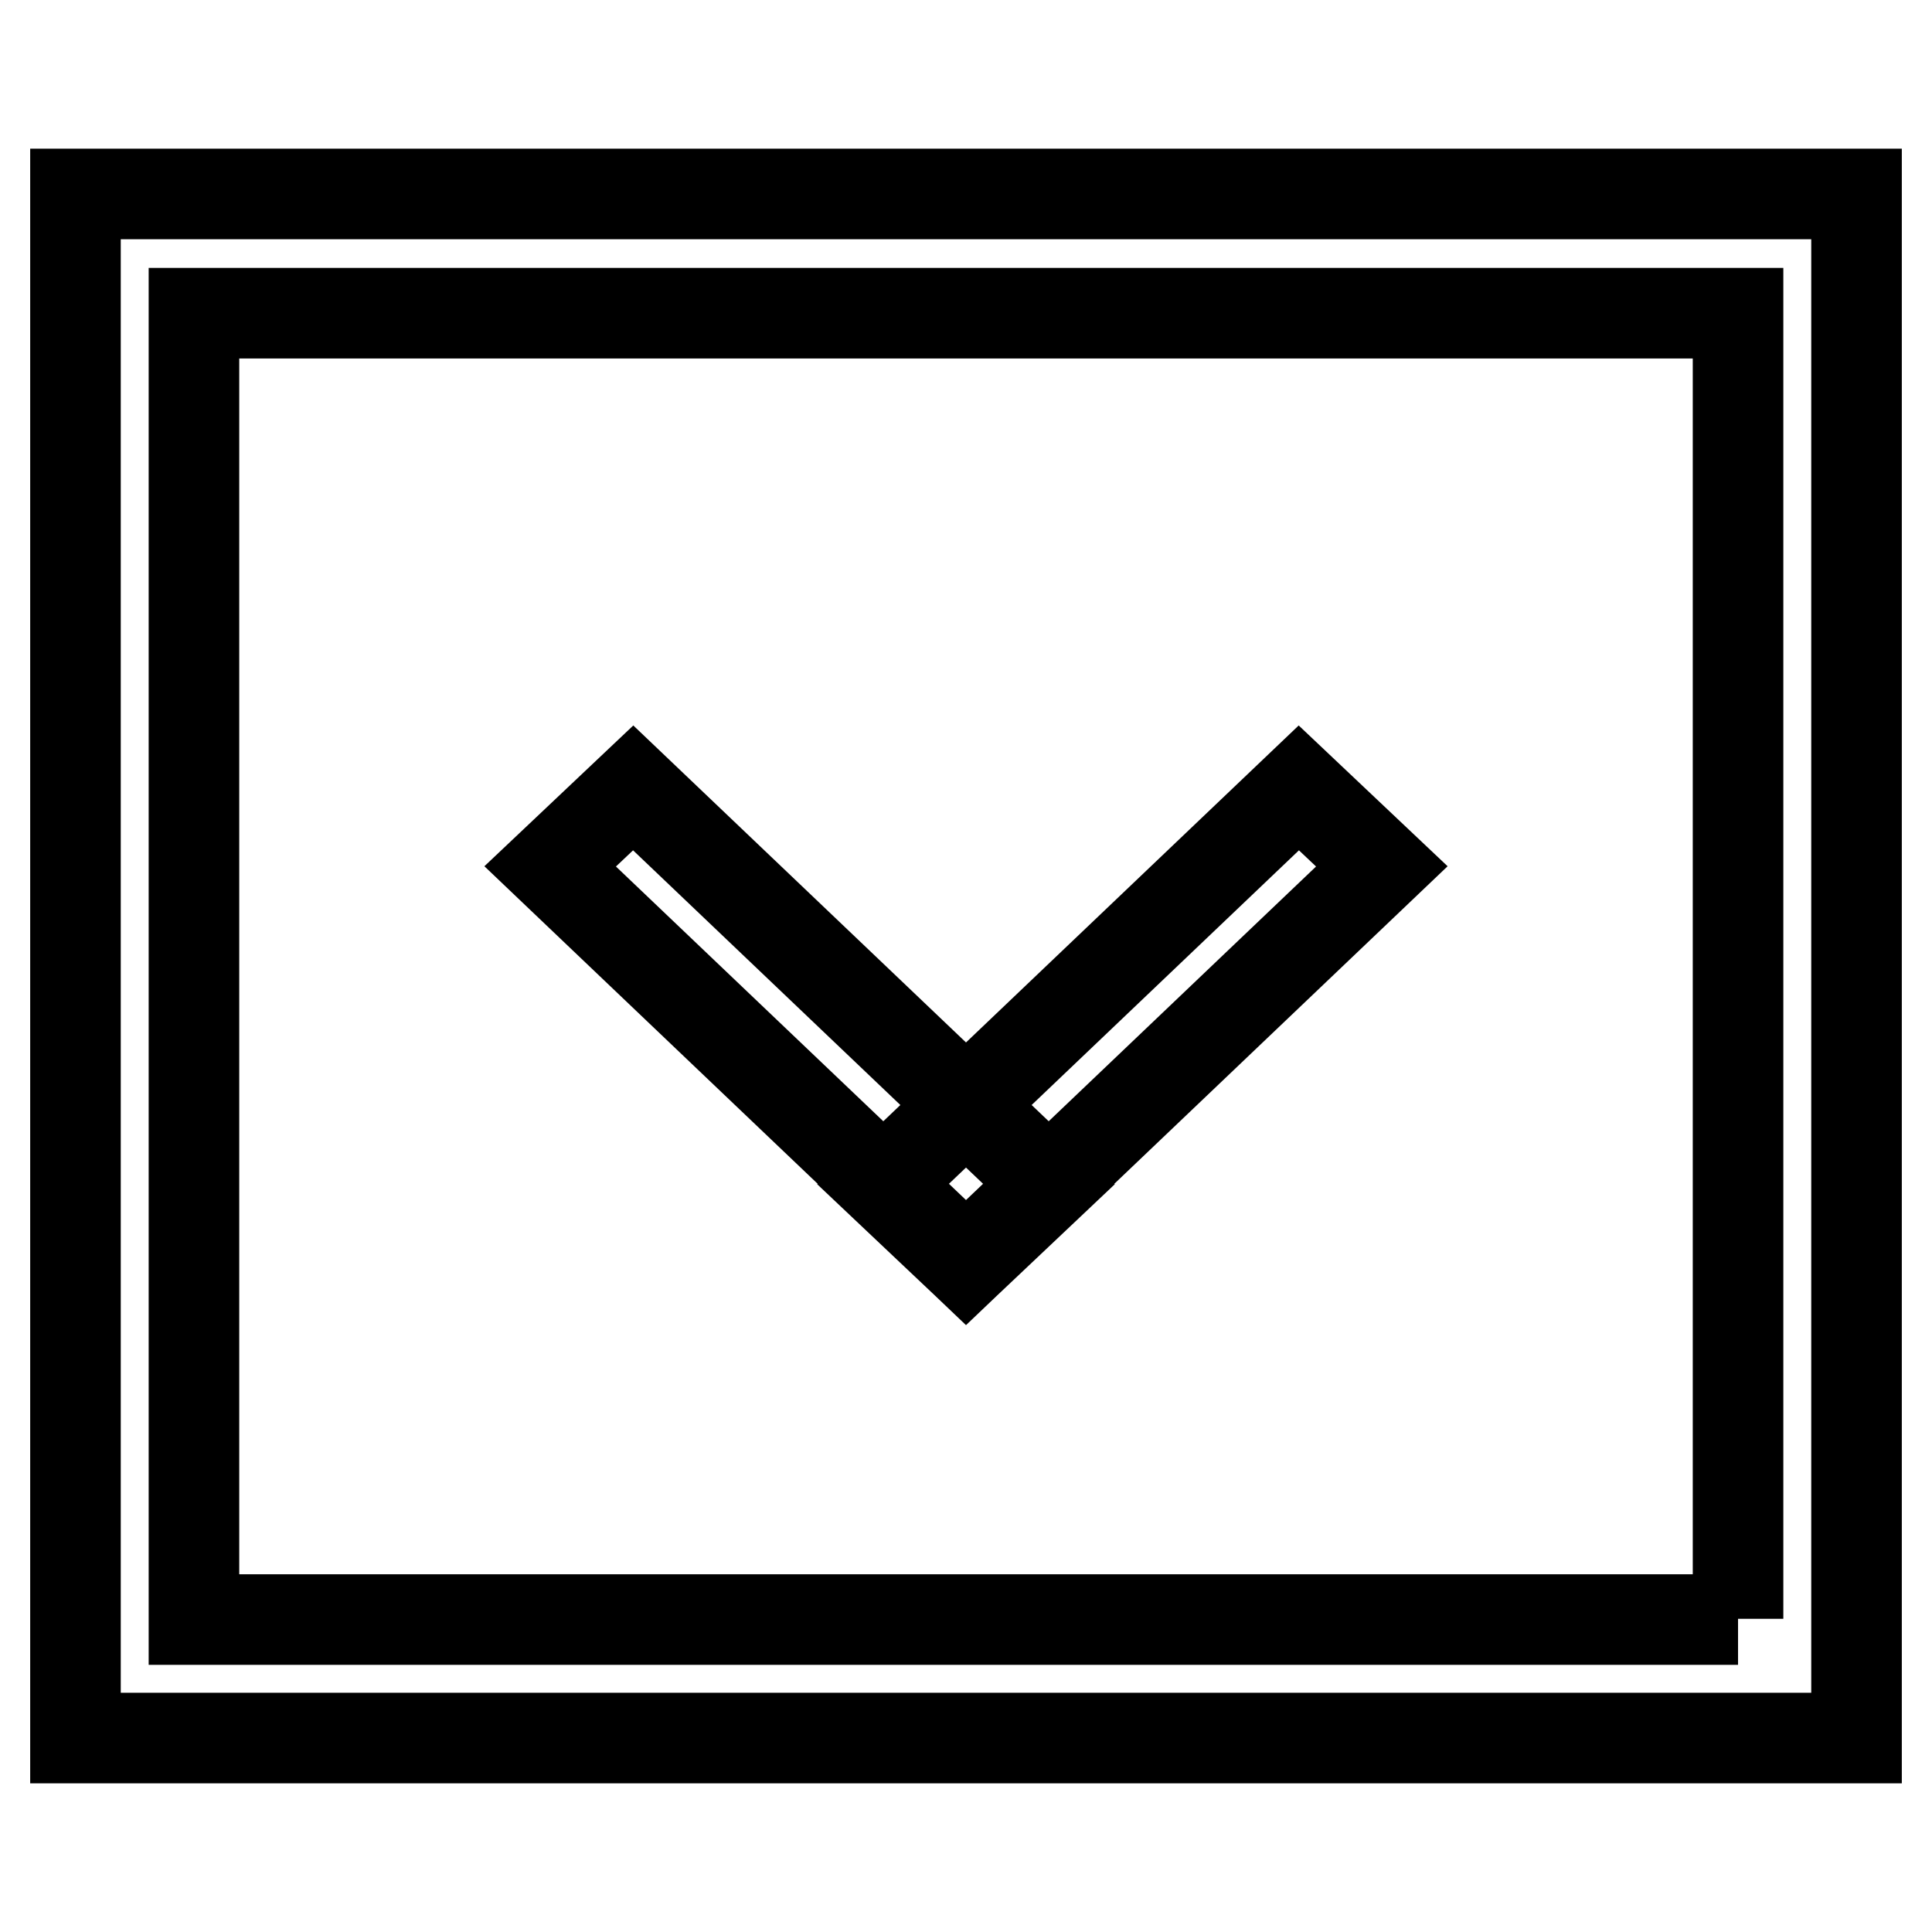
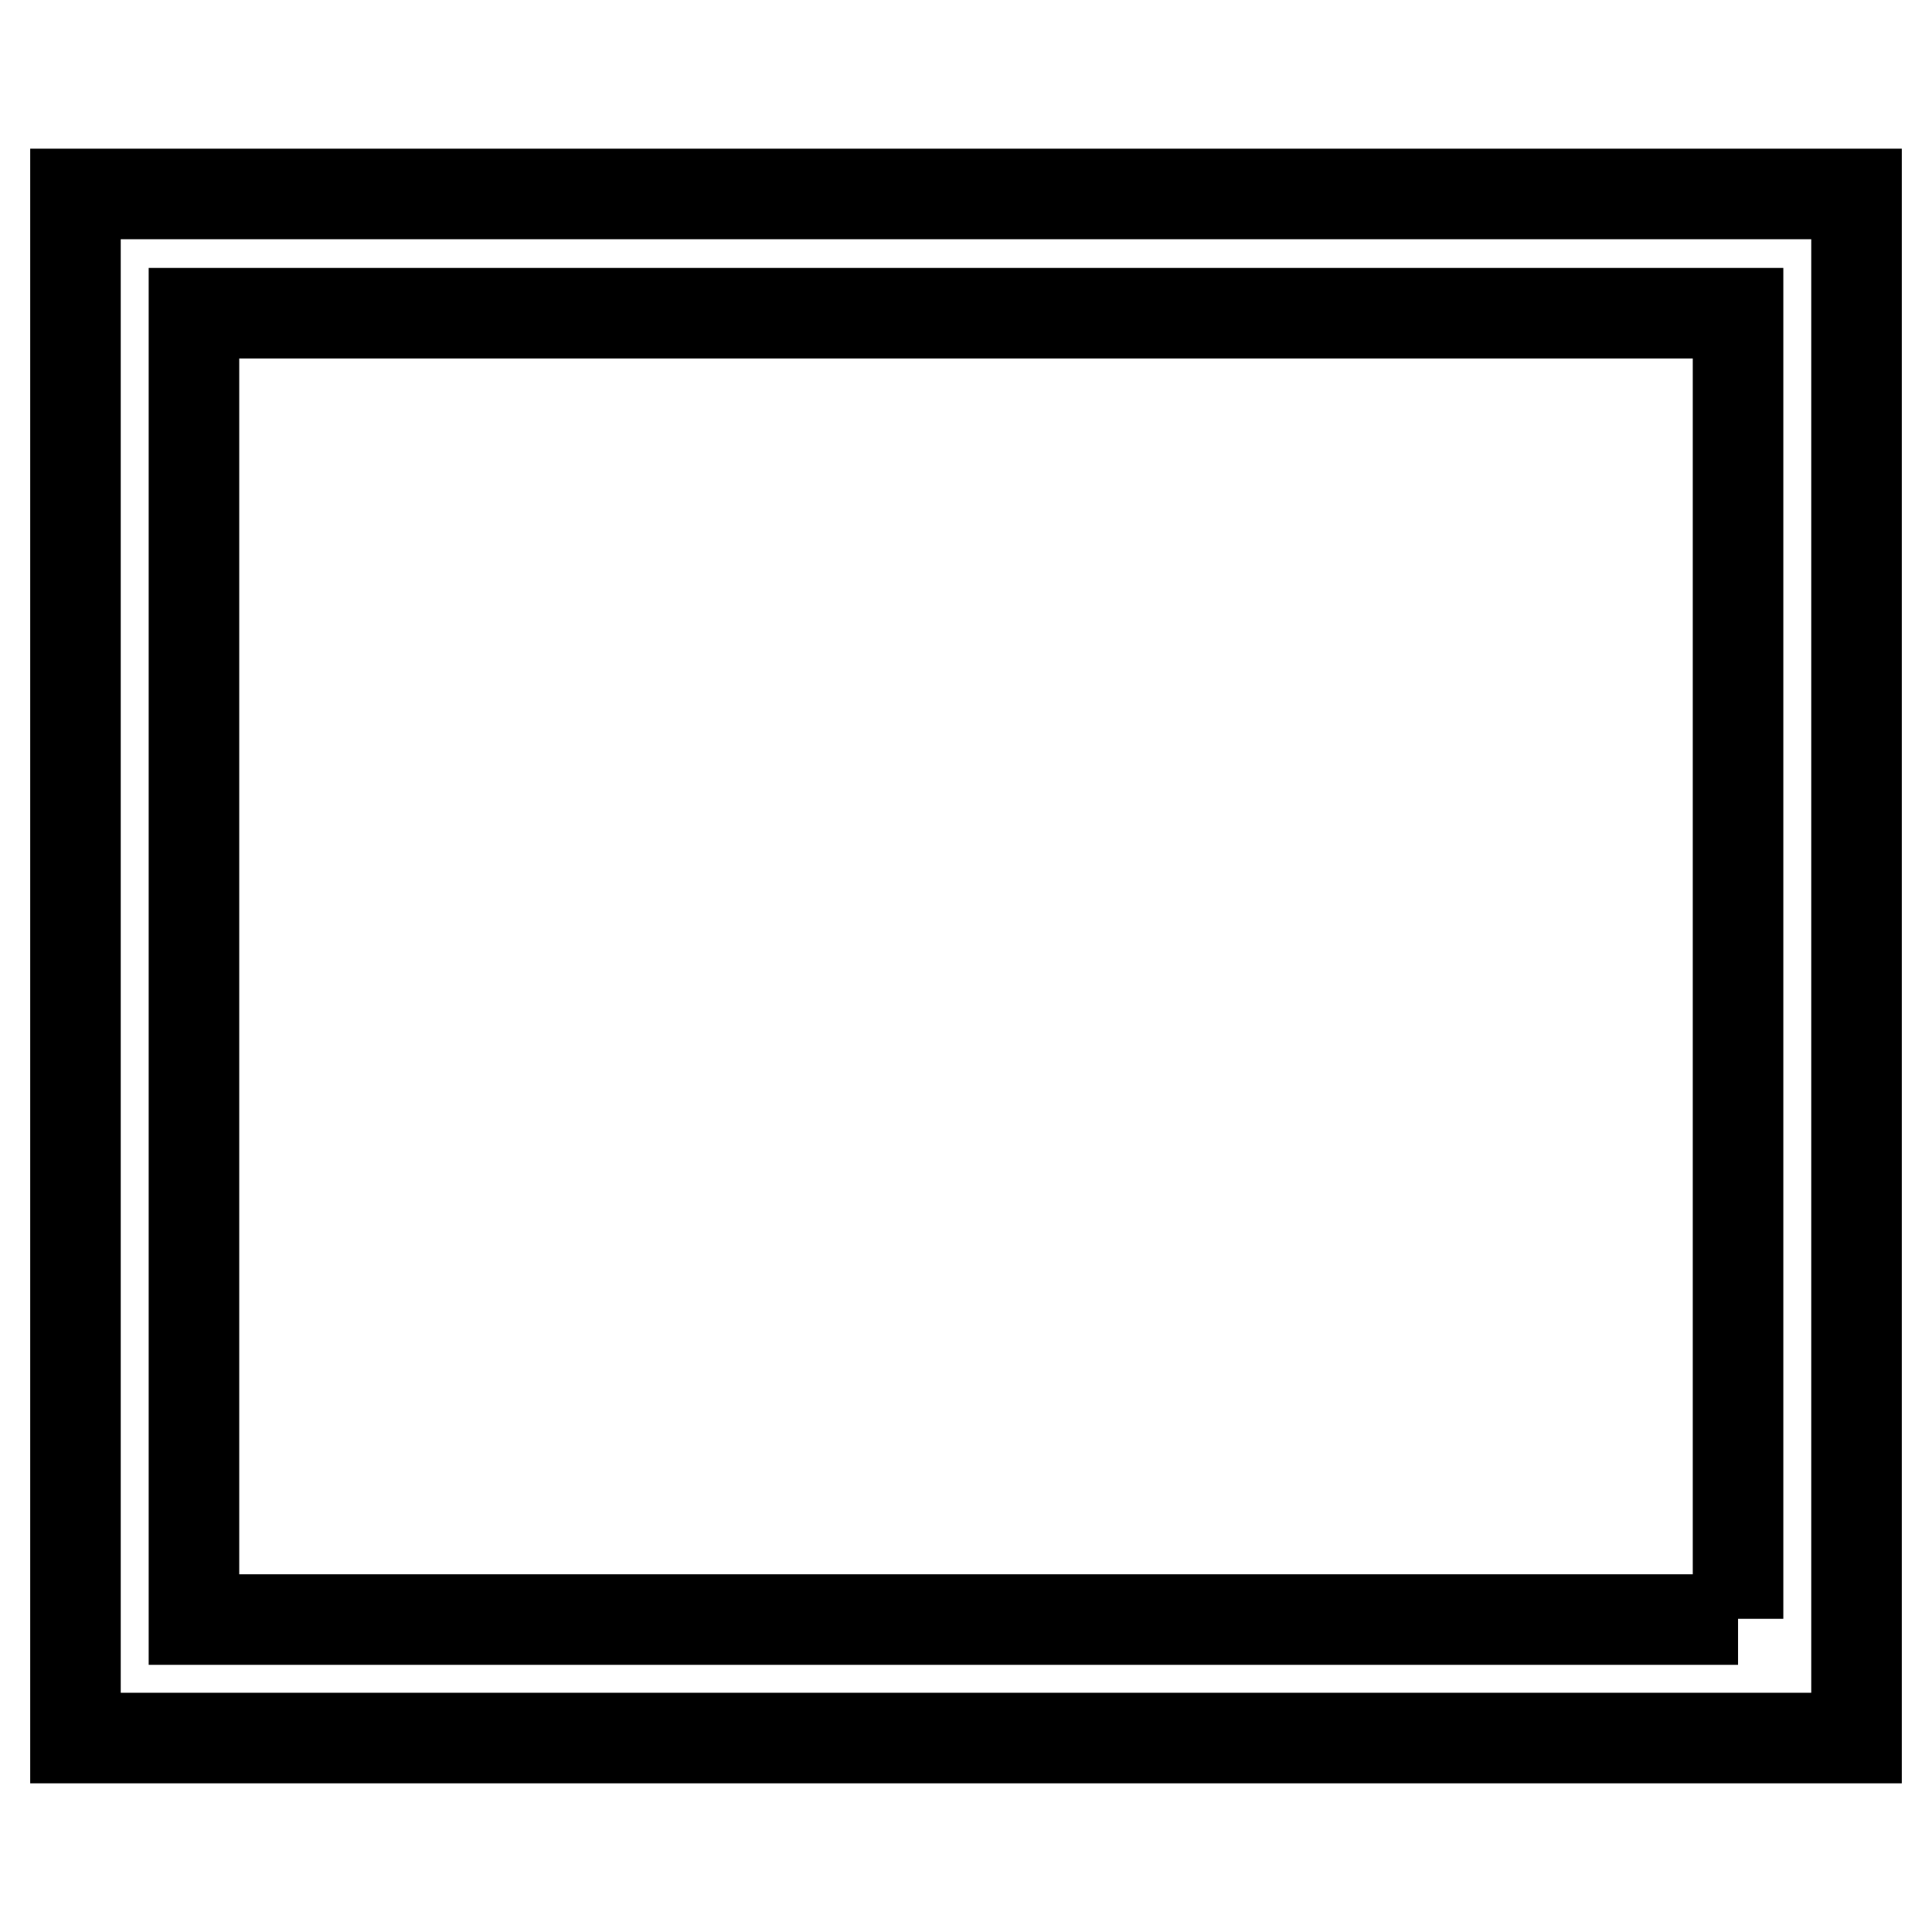
<svg xmlns="http://www.w3.org/2000/svg" version="1.1" x="0px" y="0px" viewBox="0 0 256 256" enable-background="new 0 0 256 256" xml:space="preserve">
  <g>
    <path stroke-width="12" fill-opacity="0" stroke="#000000" d="M230.3,214.5V41.5H25.7v173.1H230.3 M246,230.3H10V25.7h236V230.3z" />
-     <path stroke-width="12" fill-opacity="0" stroke="#000000" d="M128,167.3l-55.1-52.5l11-10.4l55.1,52.5L128,167.3z M128,167.3l-11-10.4l55.1-52.5l11,10.4L128,167.3z" />
  </g>
</svg>